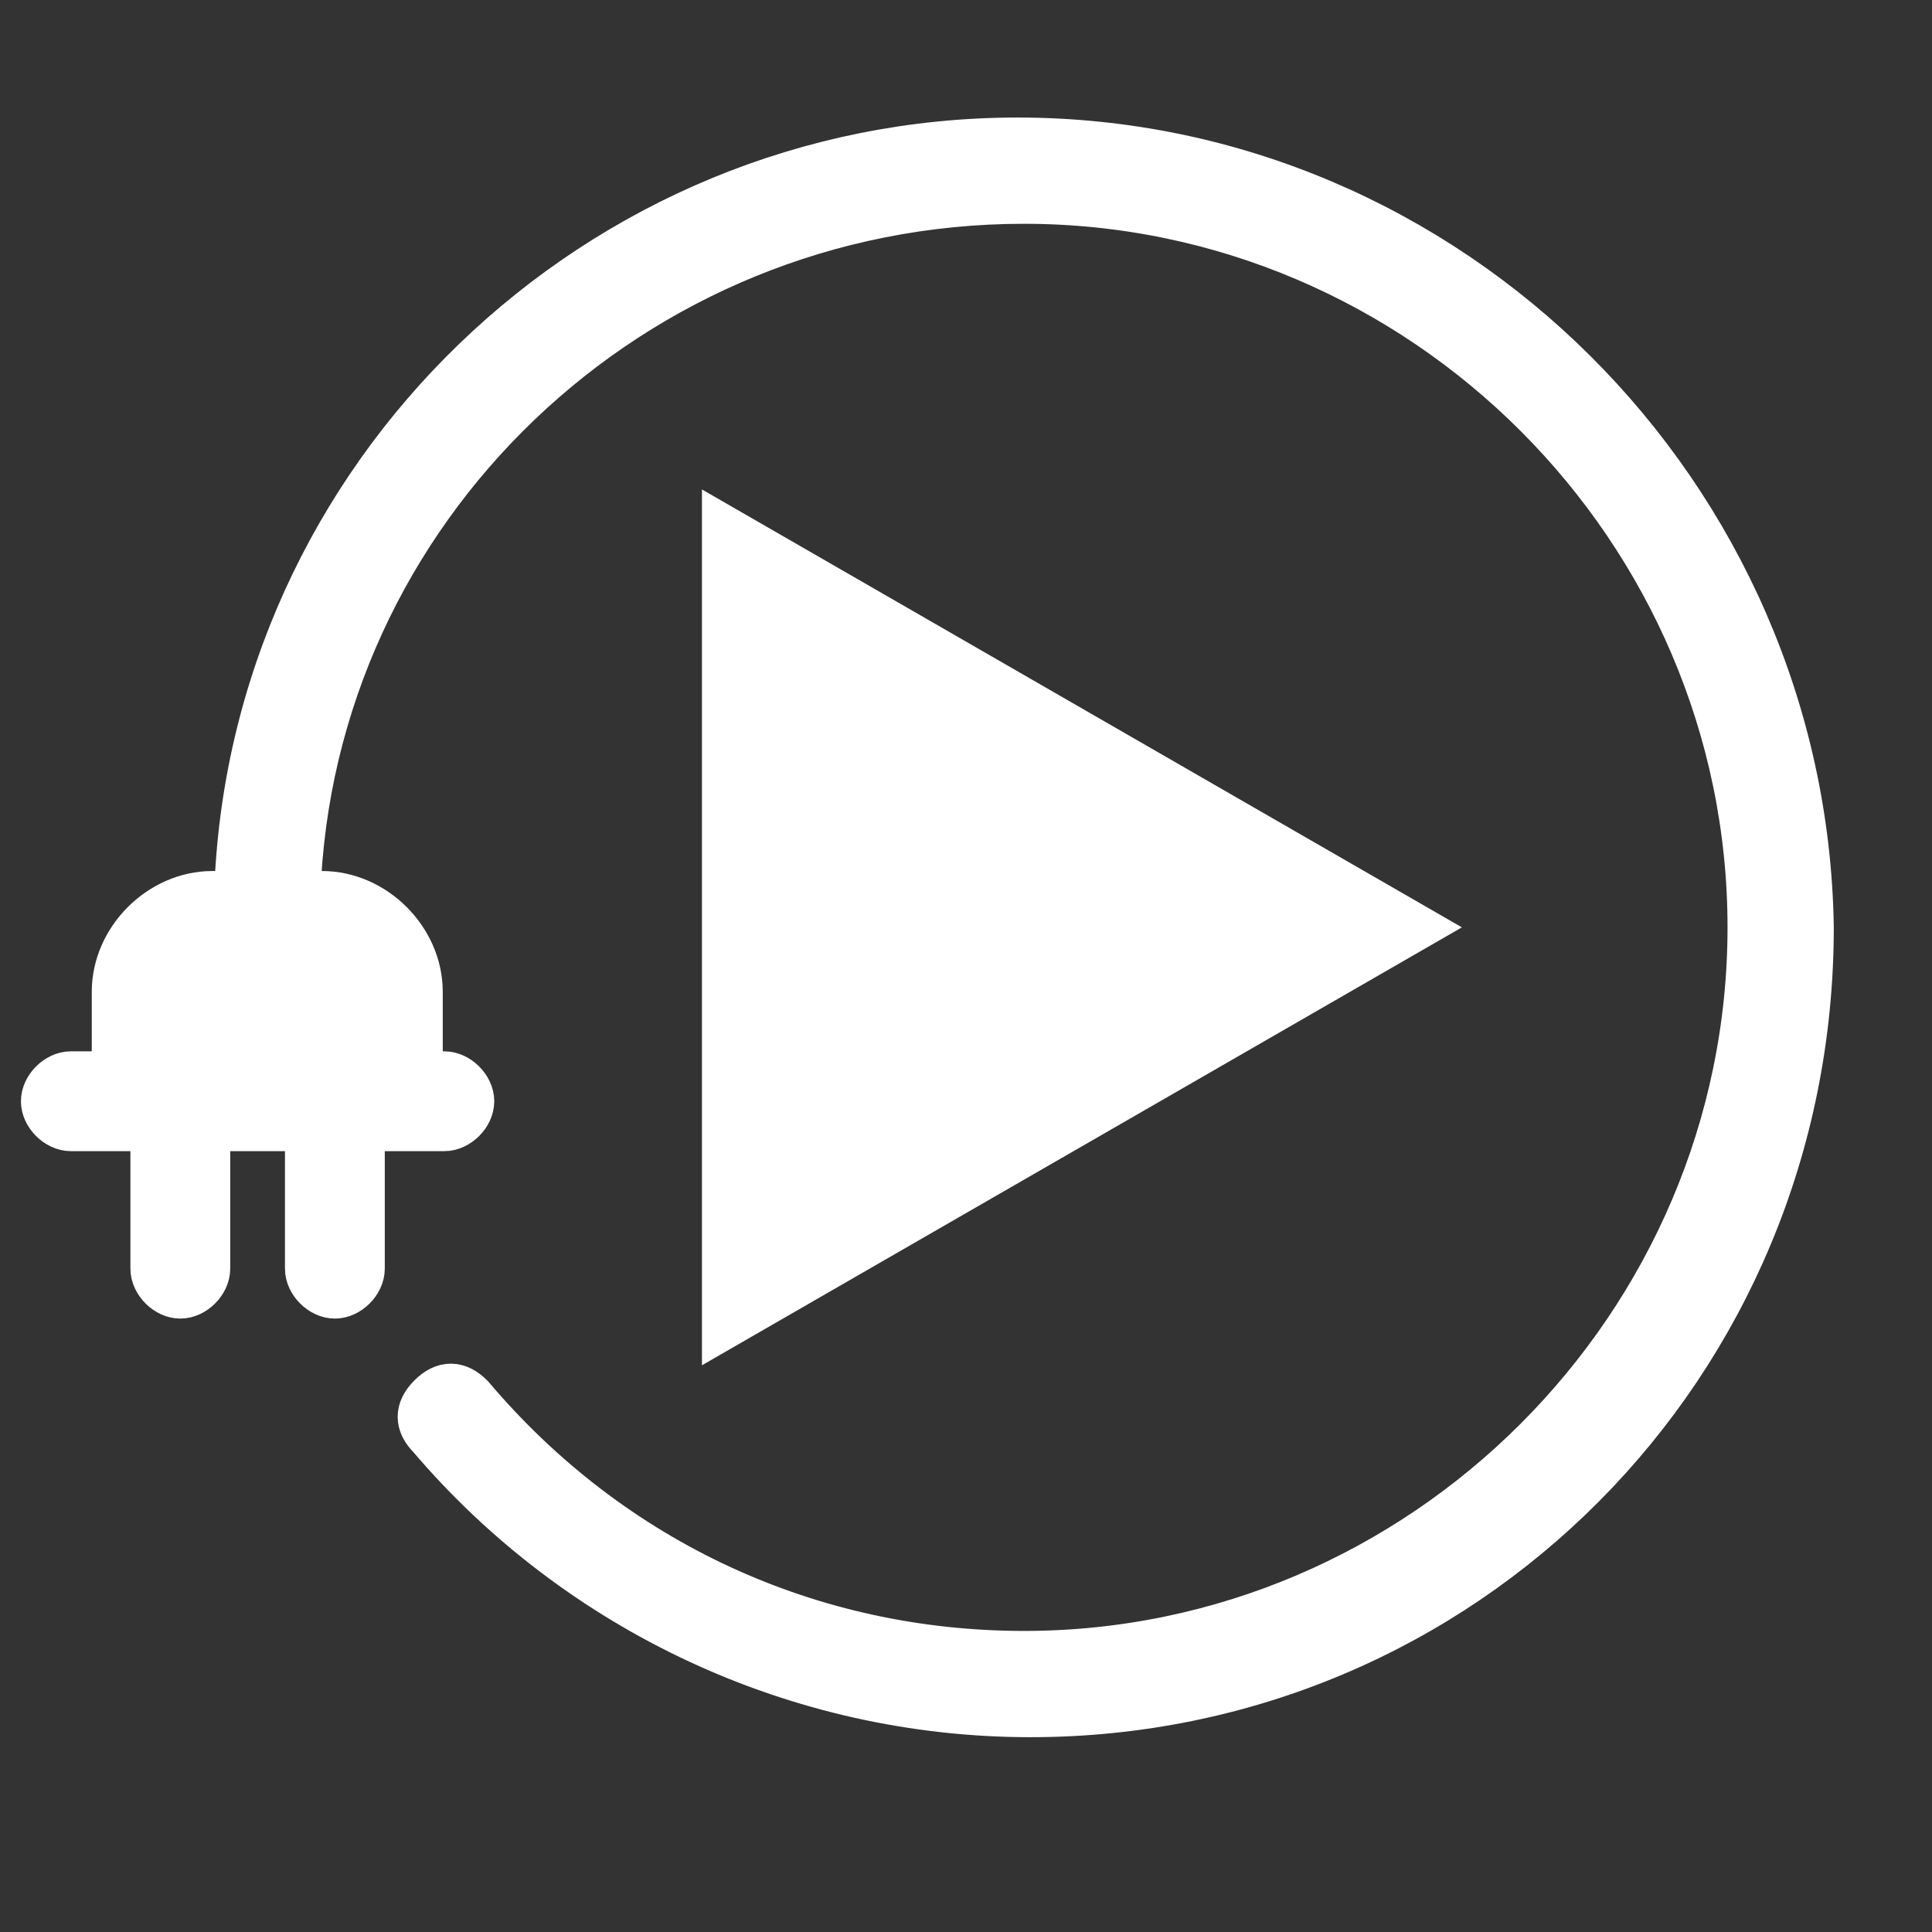
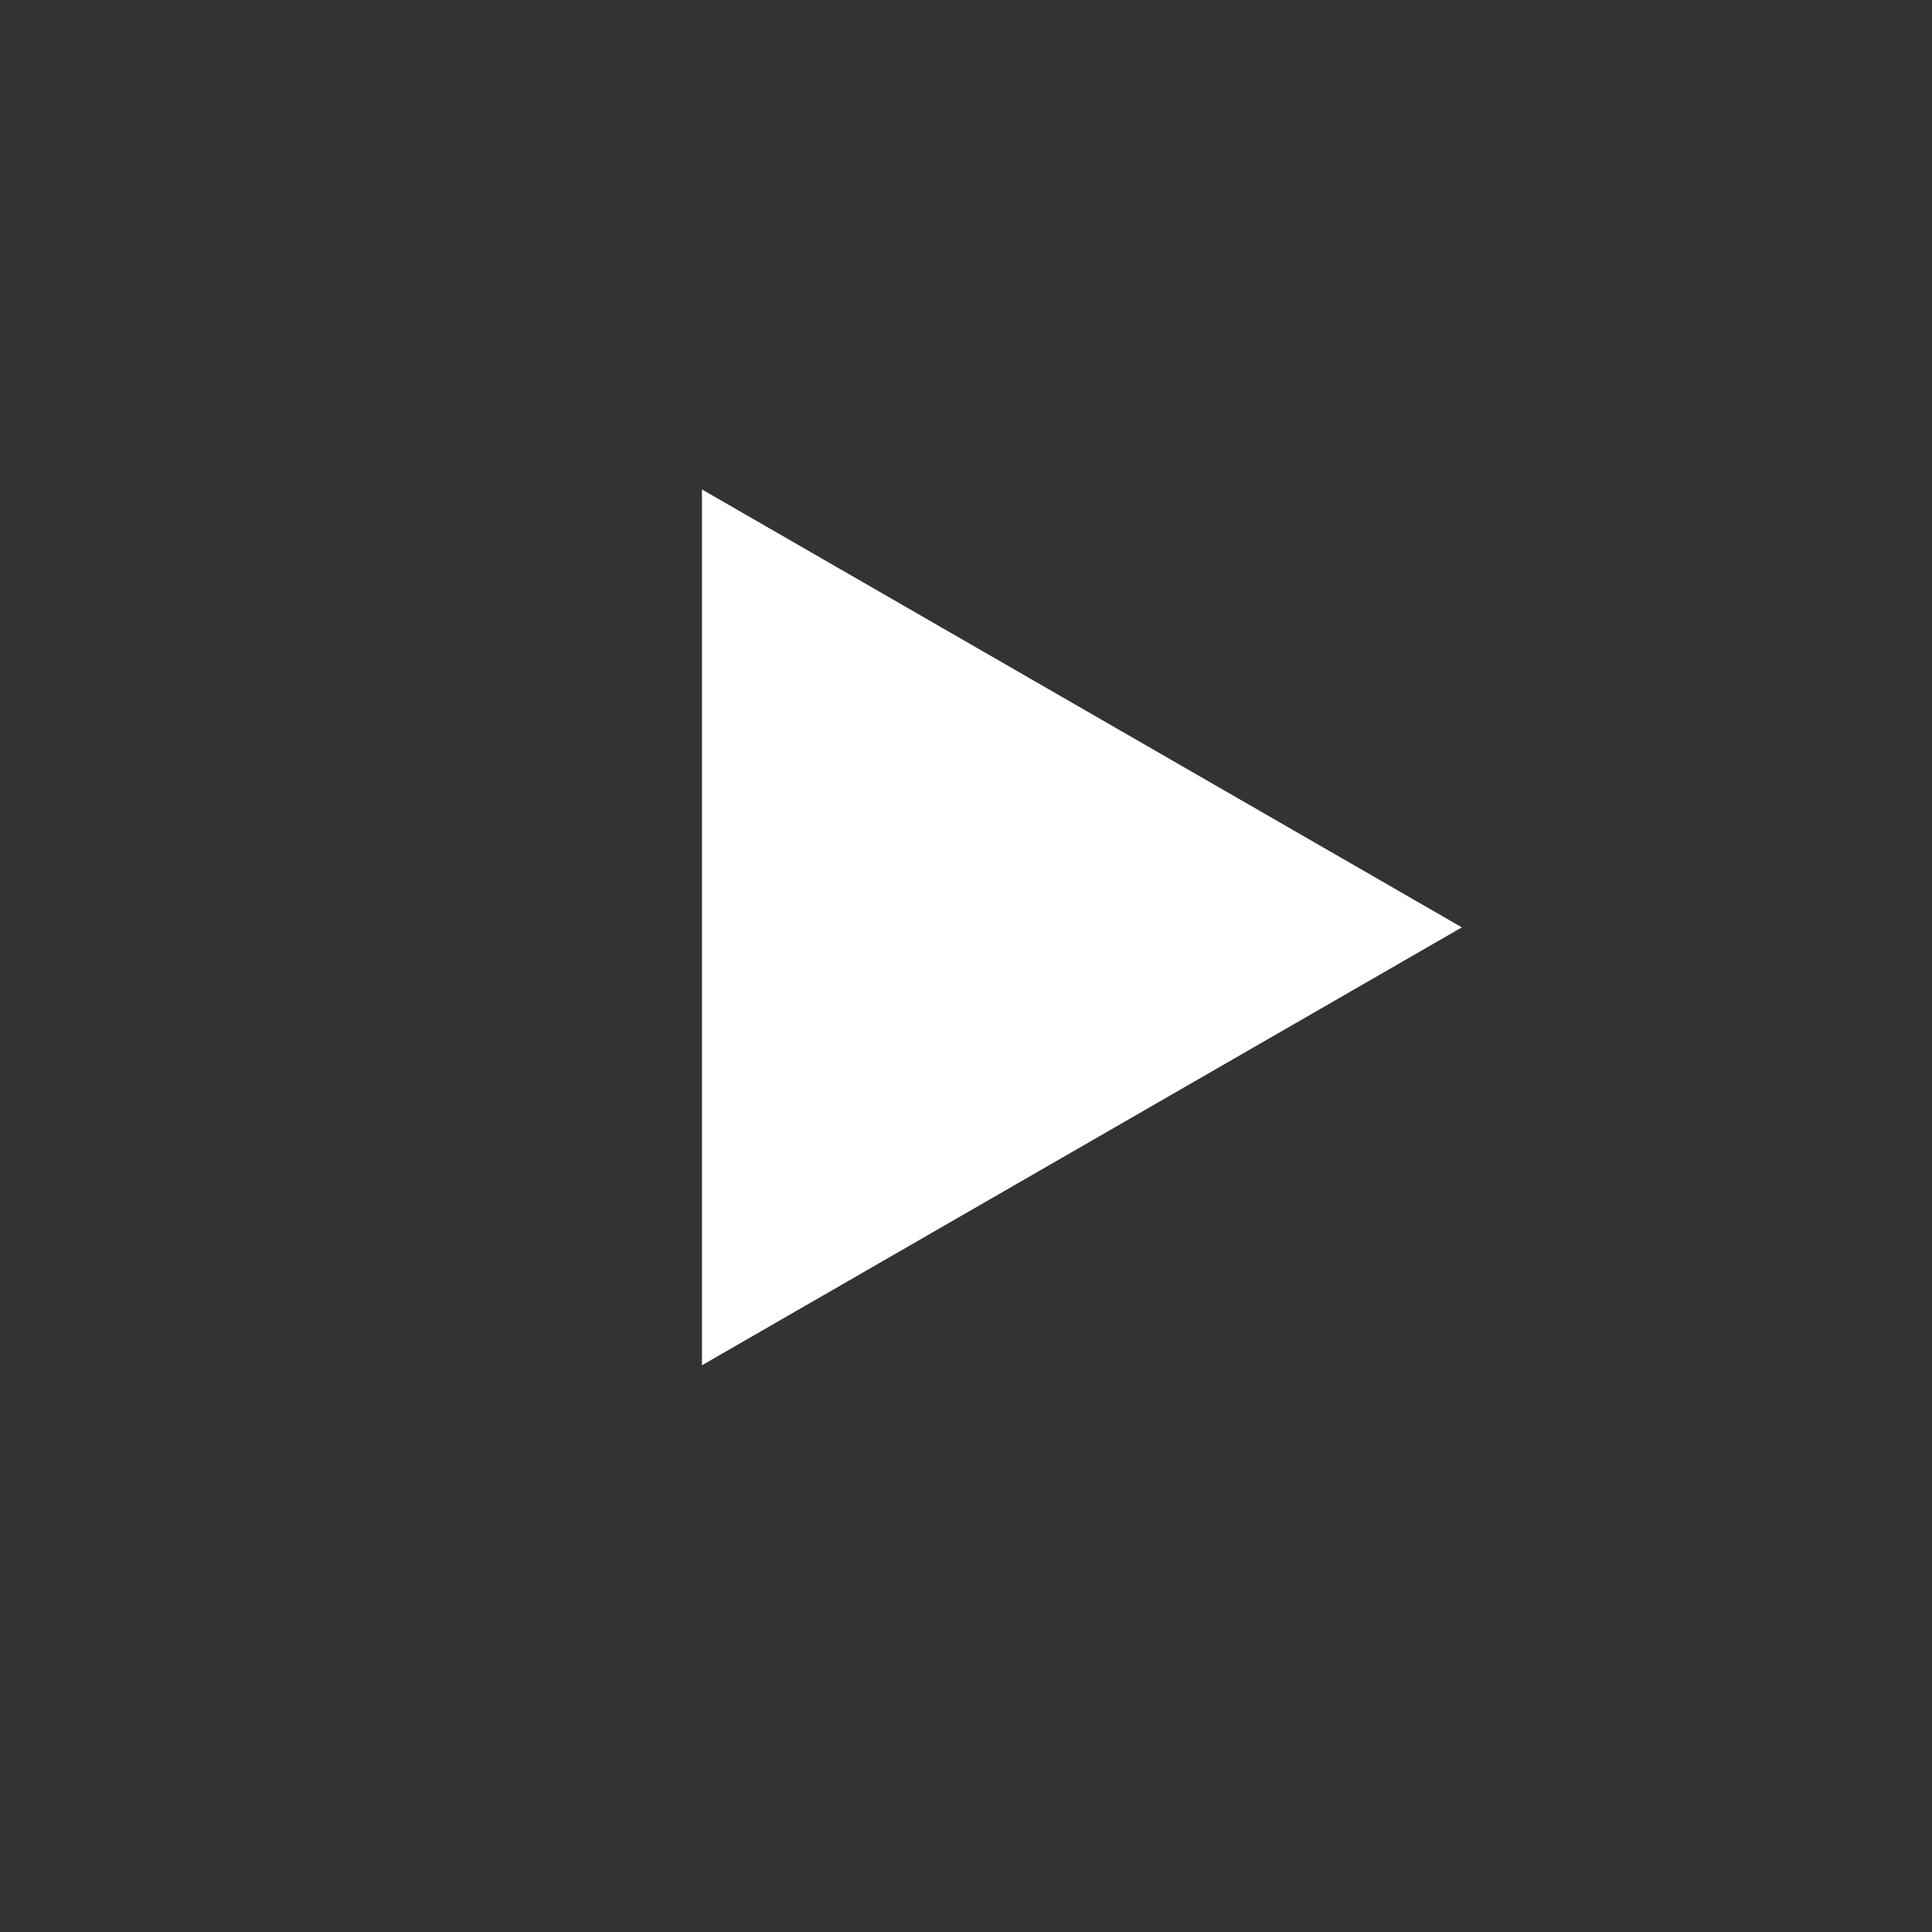
<svg xmlns="http://www.w3.org/2000/svg" version="1.1" id="Calque_1" x="0px" y="0px" viewBox="0 0 30 30" style="enable-background:new 0 0 30 30;" xml:space="preserve">
  <rect x="0" y="0" width="30" height="30" fill="#333333" stroke="none" />
  <style type="text/css">
	.st0{fill:#FFFFFF;stroke:#FFFFFF;stroke-width:0.75;stroke-miterlimit:10;}
	.st1{fill:#FFFFFF;}
</style>
-   <path class="st0" d="M15.8,2.2C9.3,2.2,3.9,7.4,3.7,13.9H3.3c-0.8,0-1.5,0.7-1.5,1.5v1.3H1.1c-0.2,0-0.4,0.2-0.4,0.4  c0,0.2,0.2,0.4,0.4,0.4h1.3v2.2c0,0.2,0.2,0.4,0.4,0.4c0.2,0,0.4-0.2,0.4-0.4v-2.2h1.6v2.2c0,0.2,0.2,0.4,0.4,0.4  c0.2,0,0.4-0.2,0.4-0.4v-2.2h1.3c0.2,0,0.4-0.2,0.4-0.4c0-0.2-0.2-0.4-0.4-0.4H6.5l0-1.3c0-0.8-0.7-1.5-1.5-1.5H4.6  c0.2-6,5.2-10.8,11.3-10.8c6.2,0,11.3,5.1,11.3,11.3s-5.1,11.3-11.3,11.3c-3.3,0-6.4-1.4-8.6-4c-0.2-0.2-0.4-0.2-0.6,0  c-0.2,0.2-0.2,0.4,0,0.6c2.3,2.7,5.7,4.3,9.3,4.3c6.7,0,12.1-5.4,12.1-12.2C28,7.7,22.5,2.2,15.8,2.2L15.8,2.2z" />
-   <path class="st1" d="M10.9,7.6v13.6l11.8-6.8L10.9,7.6z" />
+   <path class="st1" d="M10.9,7.6v13.6l11.8-6.8L10.9,7.6" />
</svg>